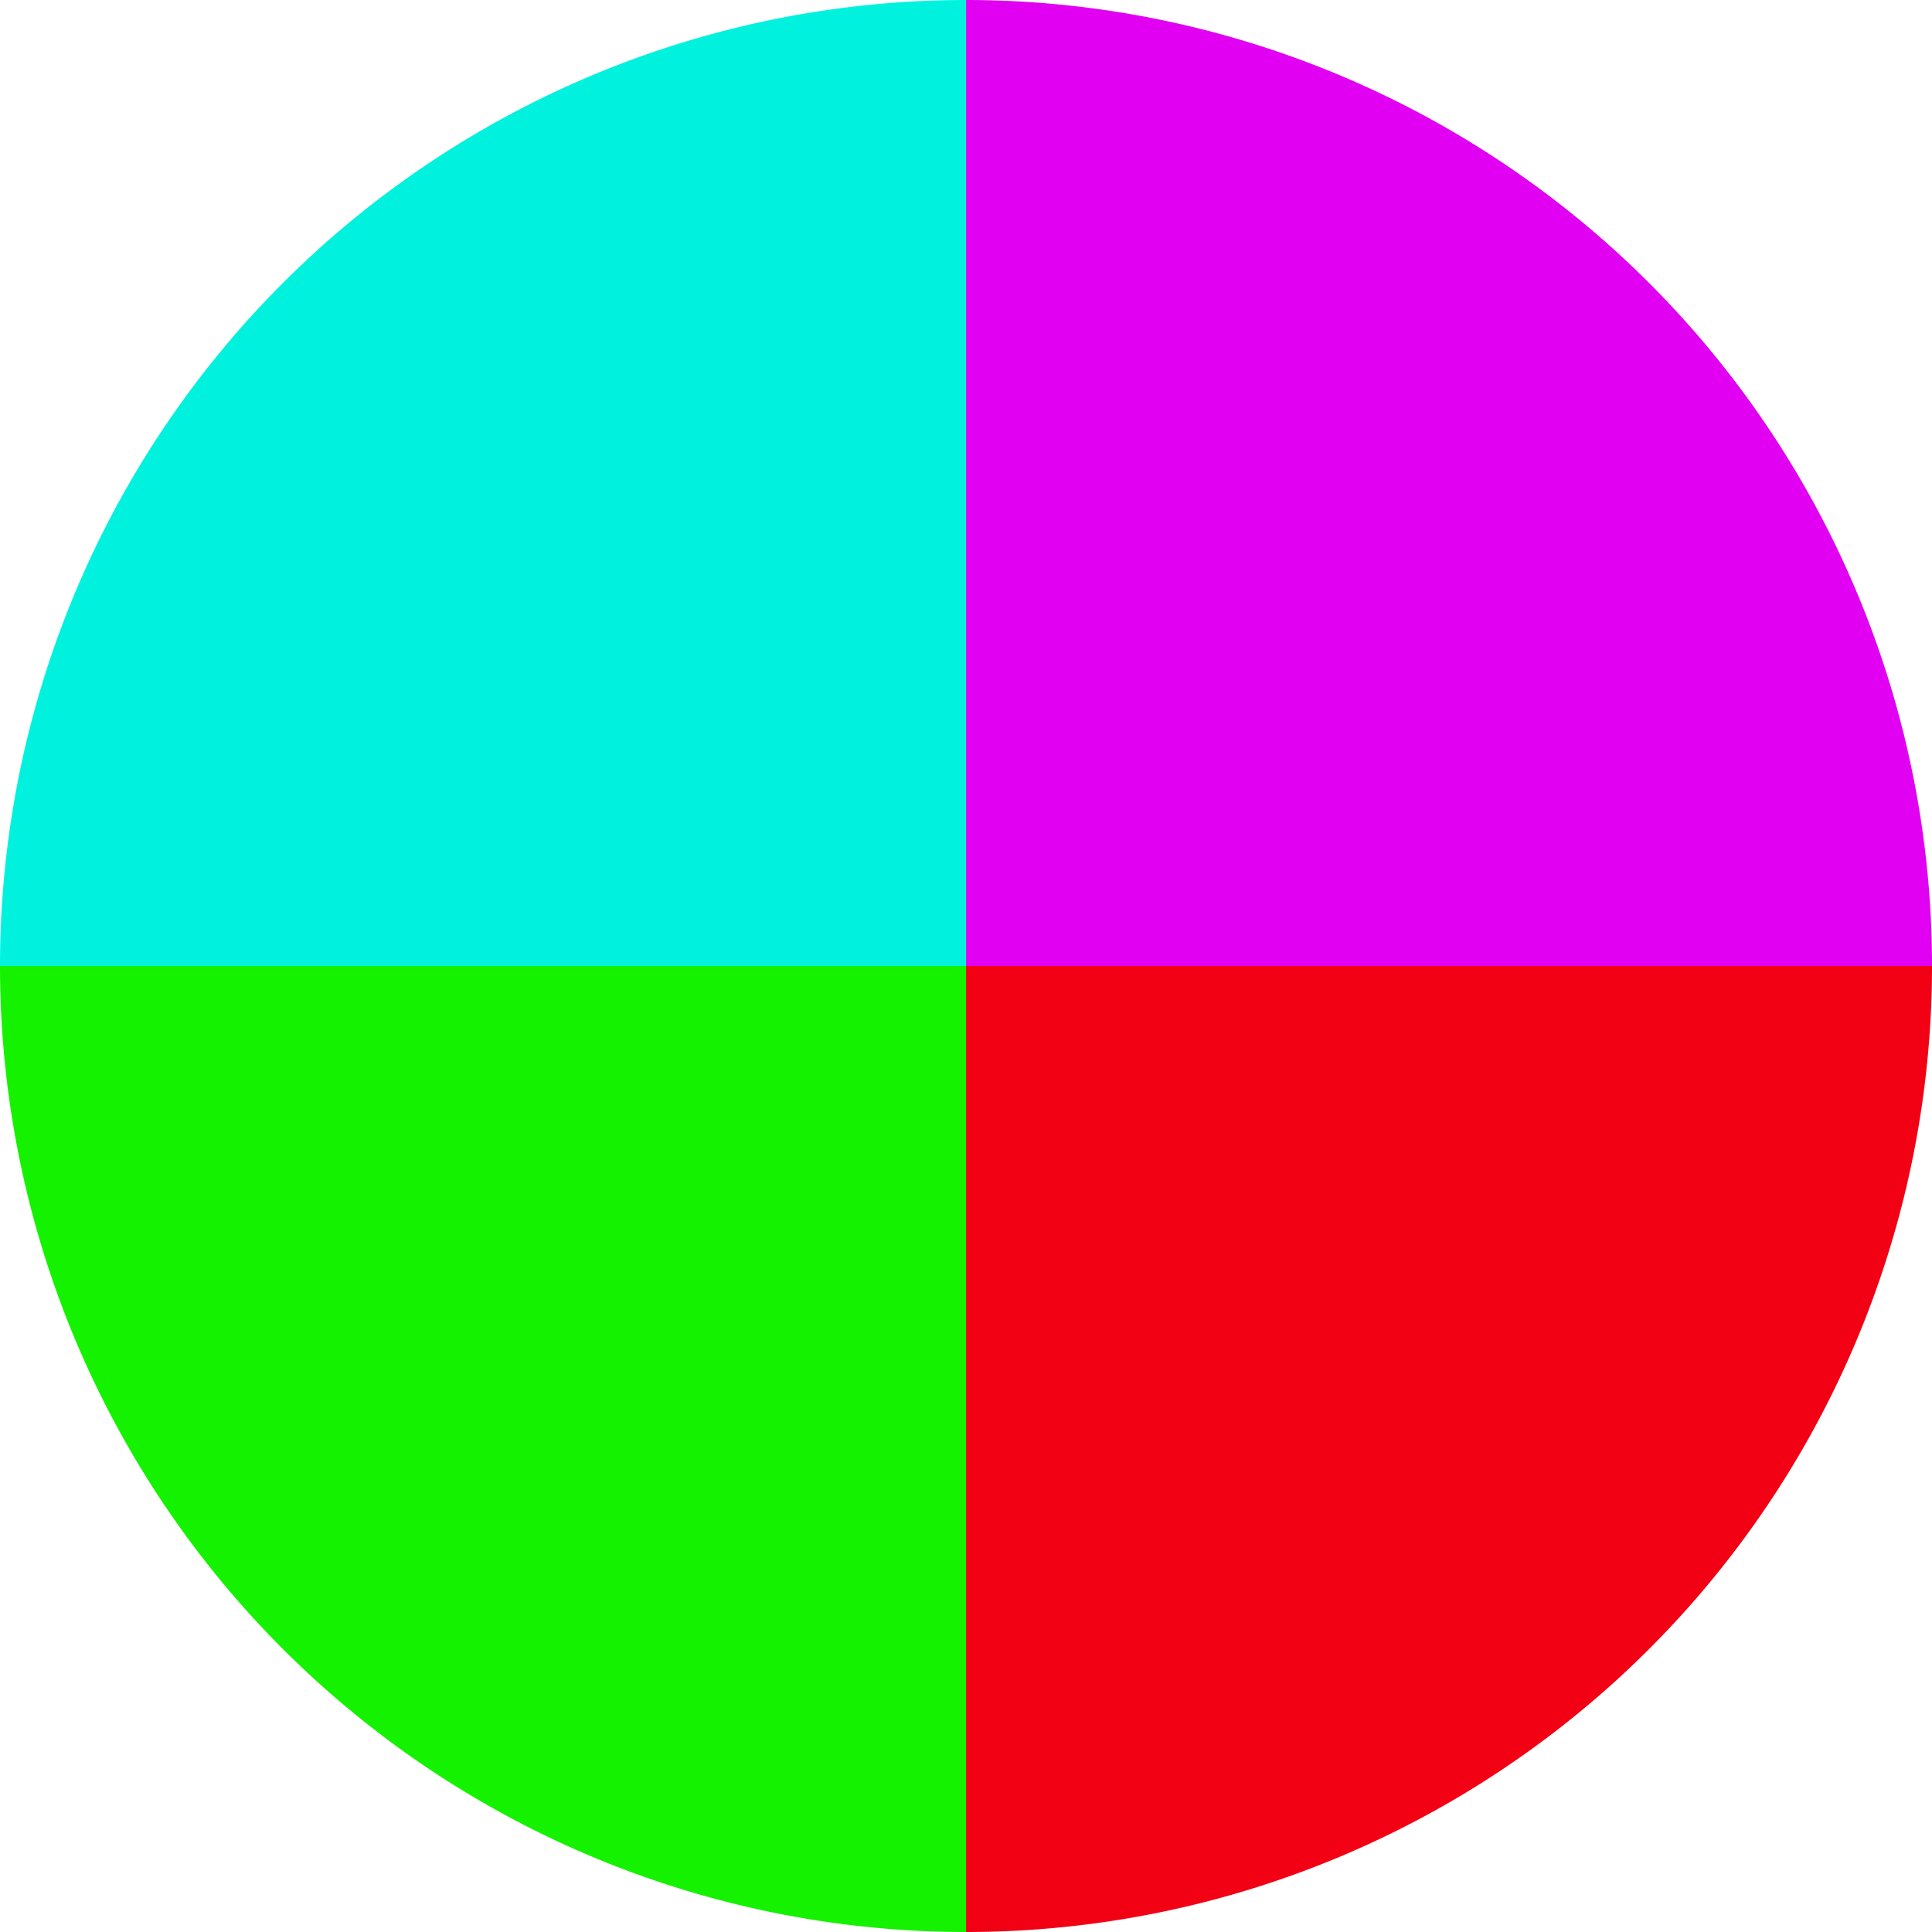
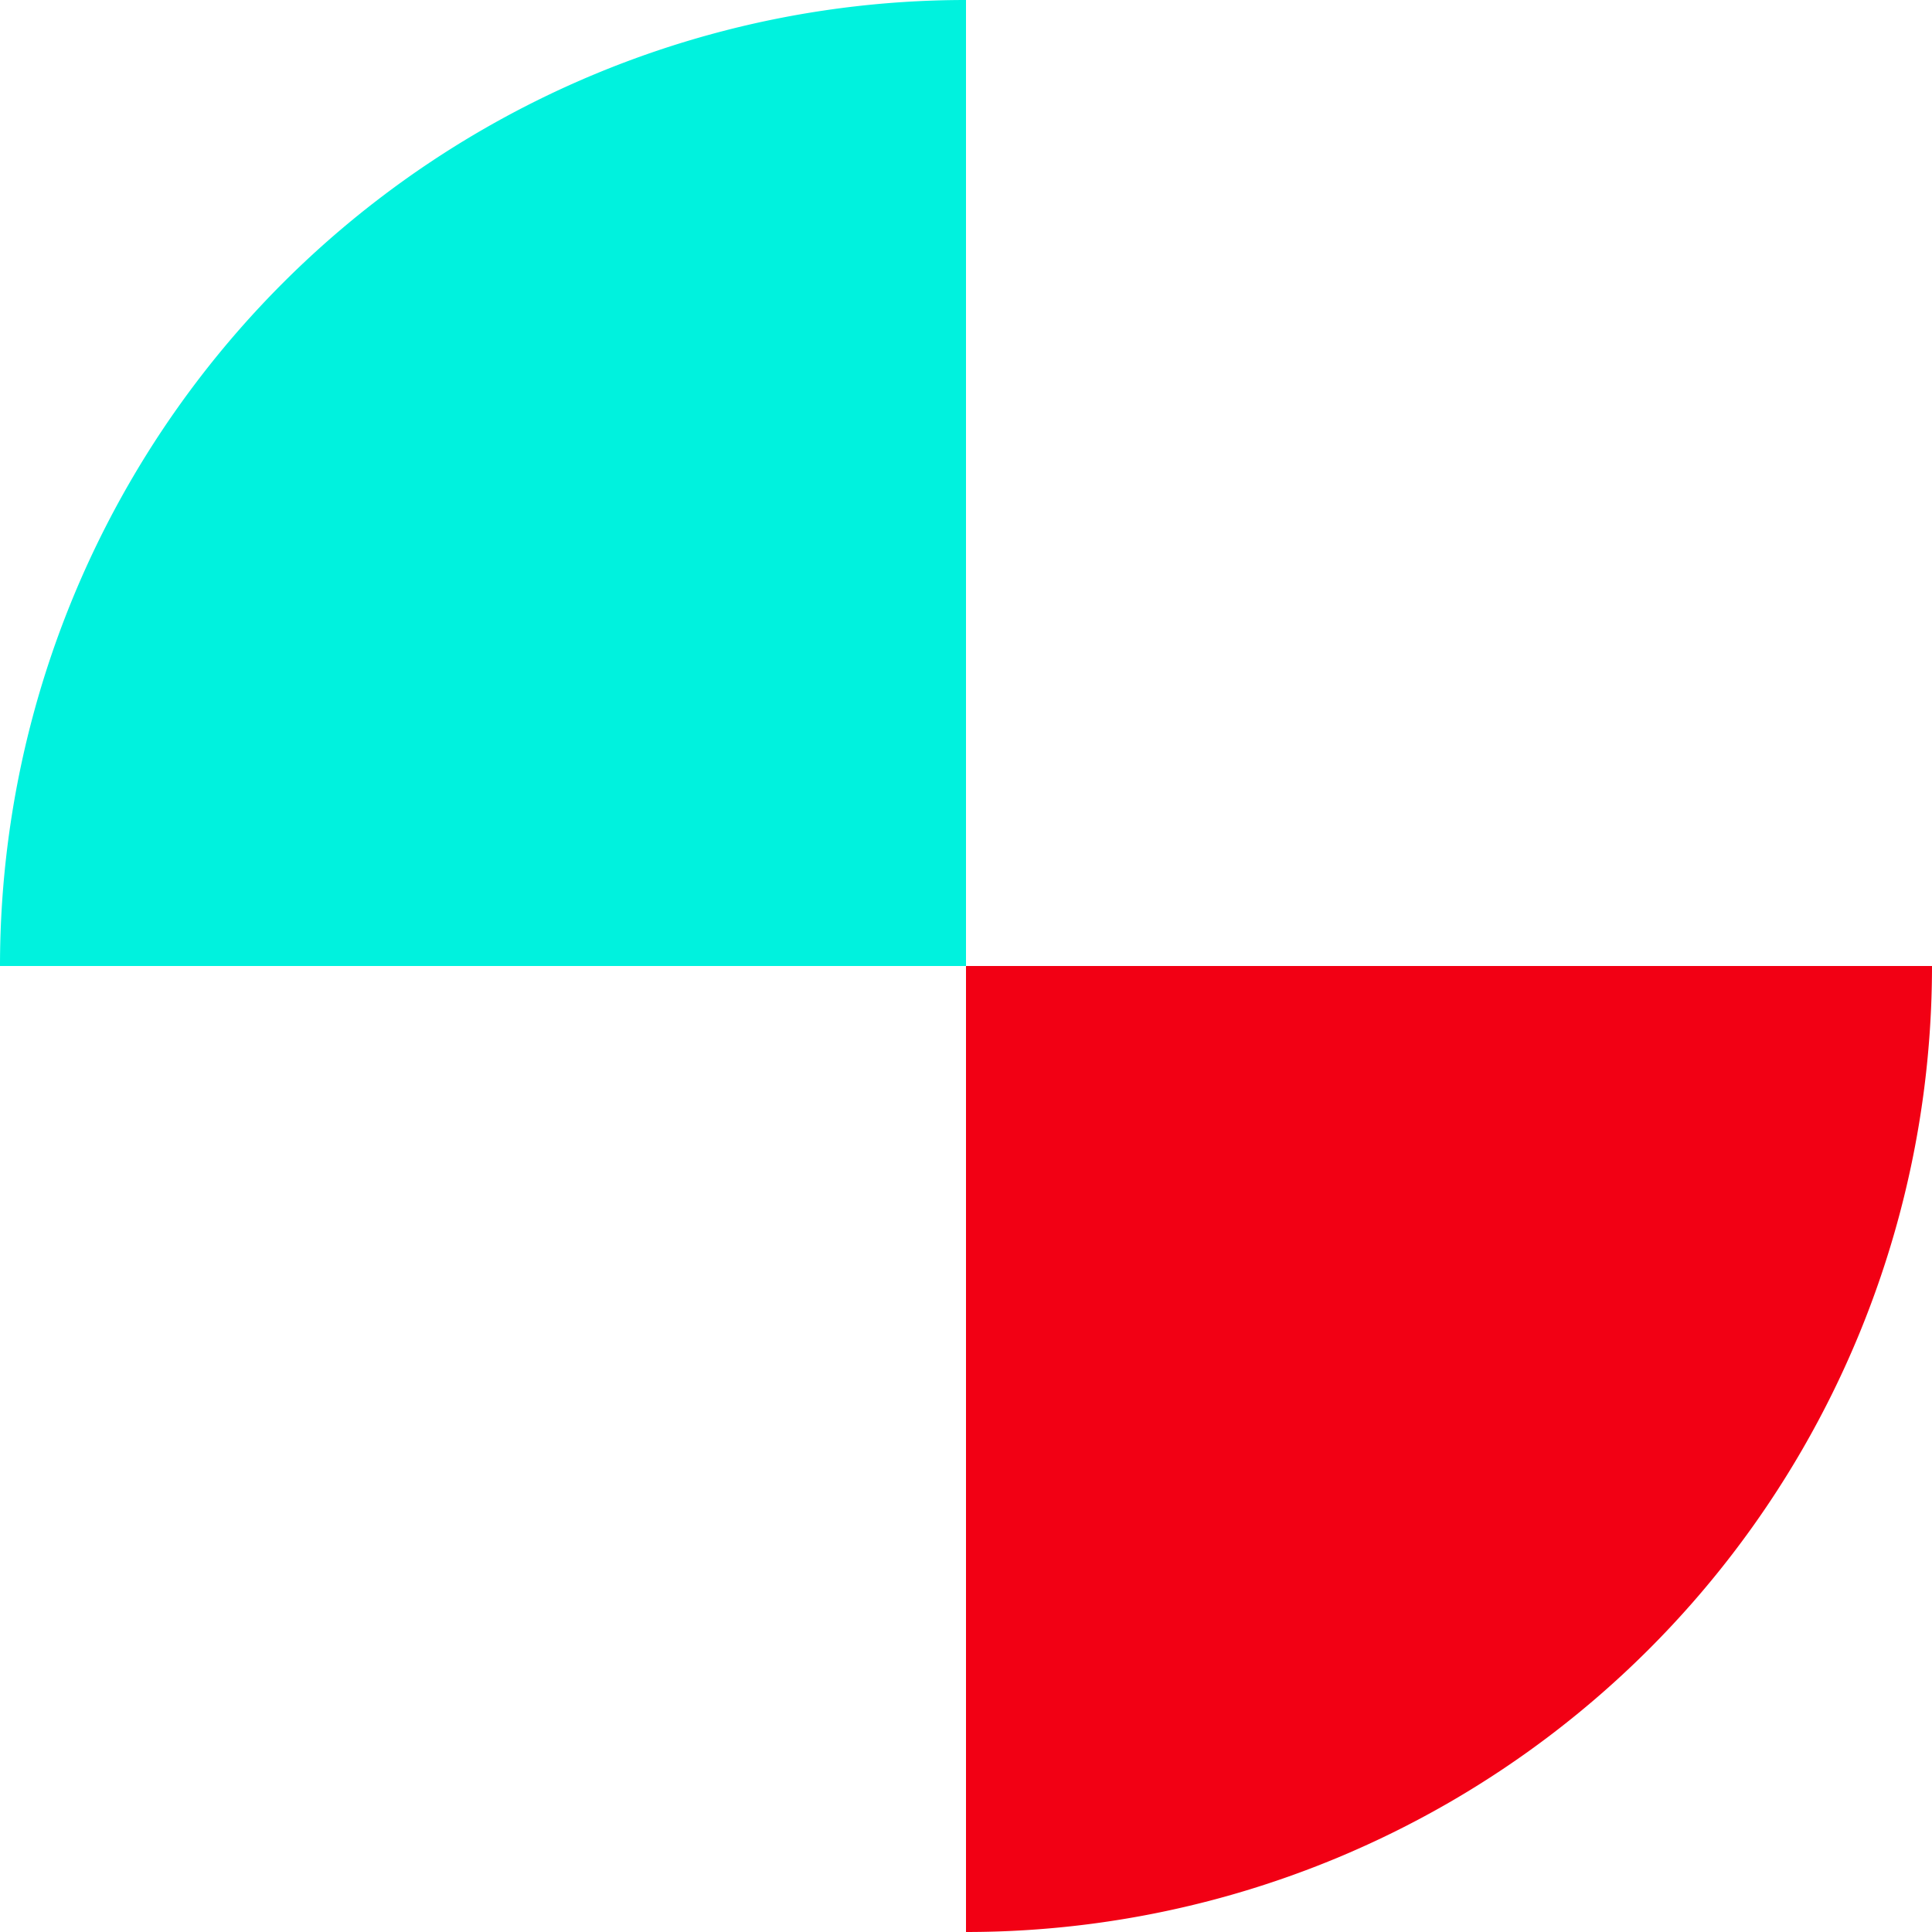
<svg xmlns="http://www.w3.org/2000/svg" width="500" height="500" viewBox="-1 -1 2 2">
-   <path d="M 0 -1               A 1,1 0 0,1 1 0             L 0,0              z" fill="#e100f2" />
  <path d="M 1 0               A 1,1 0 0,1 0 1             L 0,0              z" fill="#f20014" />
-   <path d="M 0 1               A 1,1 0 0,1 -1 0             L 0,0              z" fill="#14f200" />
  <path d="M -1 0               A 1,1 0 0,1 -0 -1             L 0,0              z" fill="#00f2de" />
</svg>